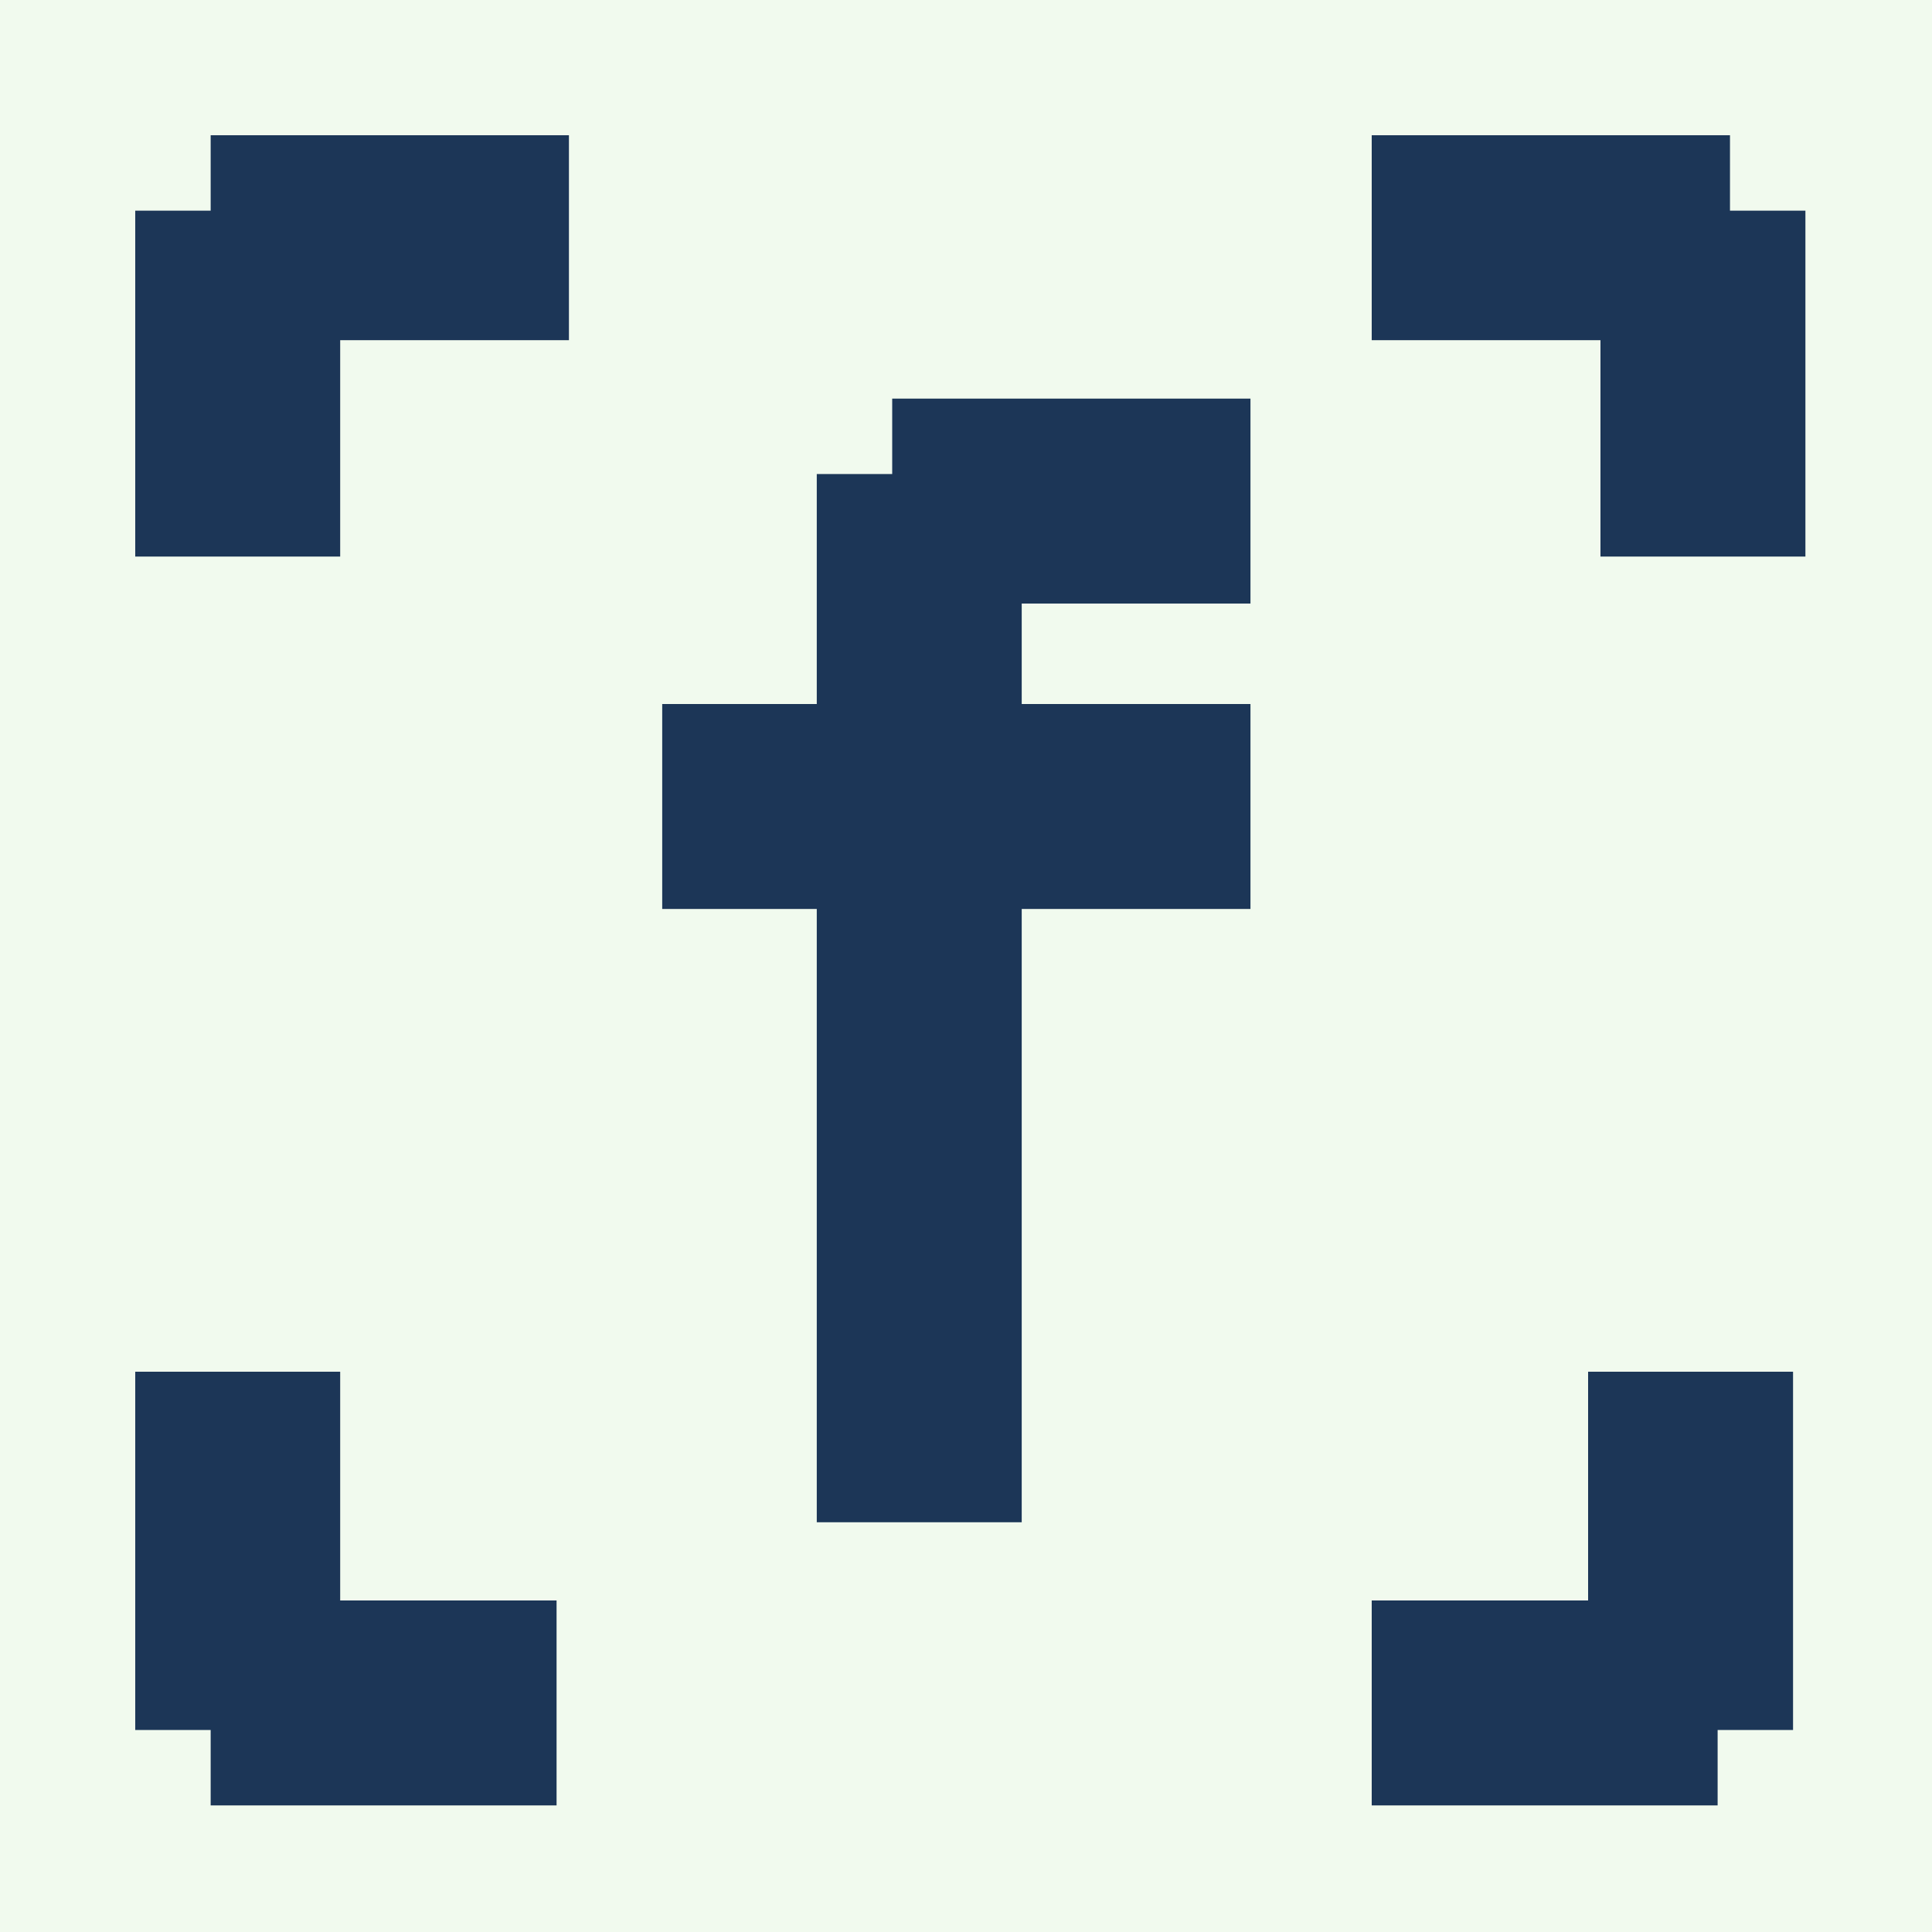
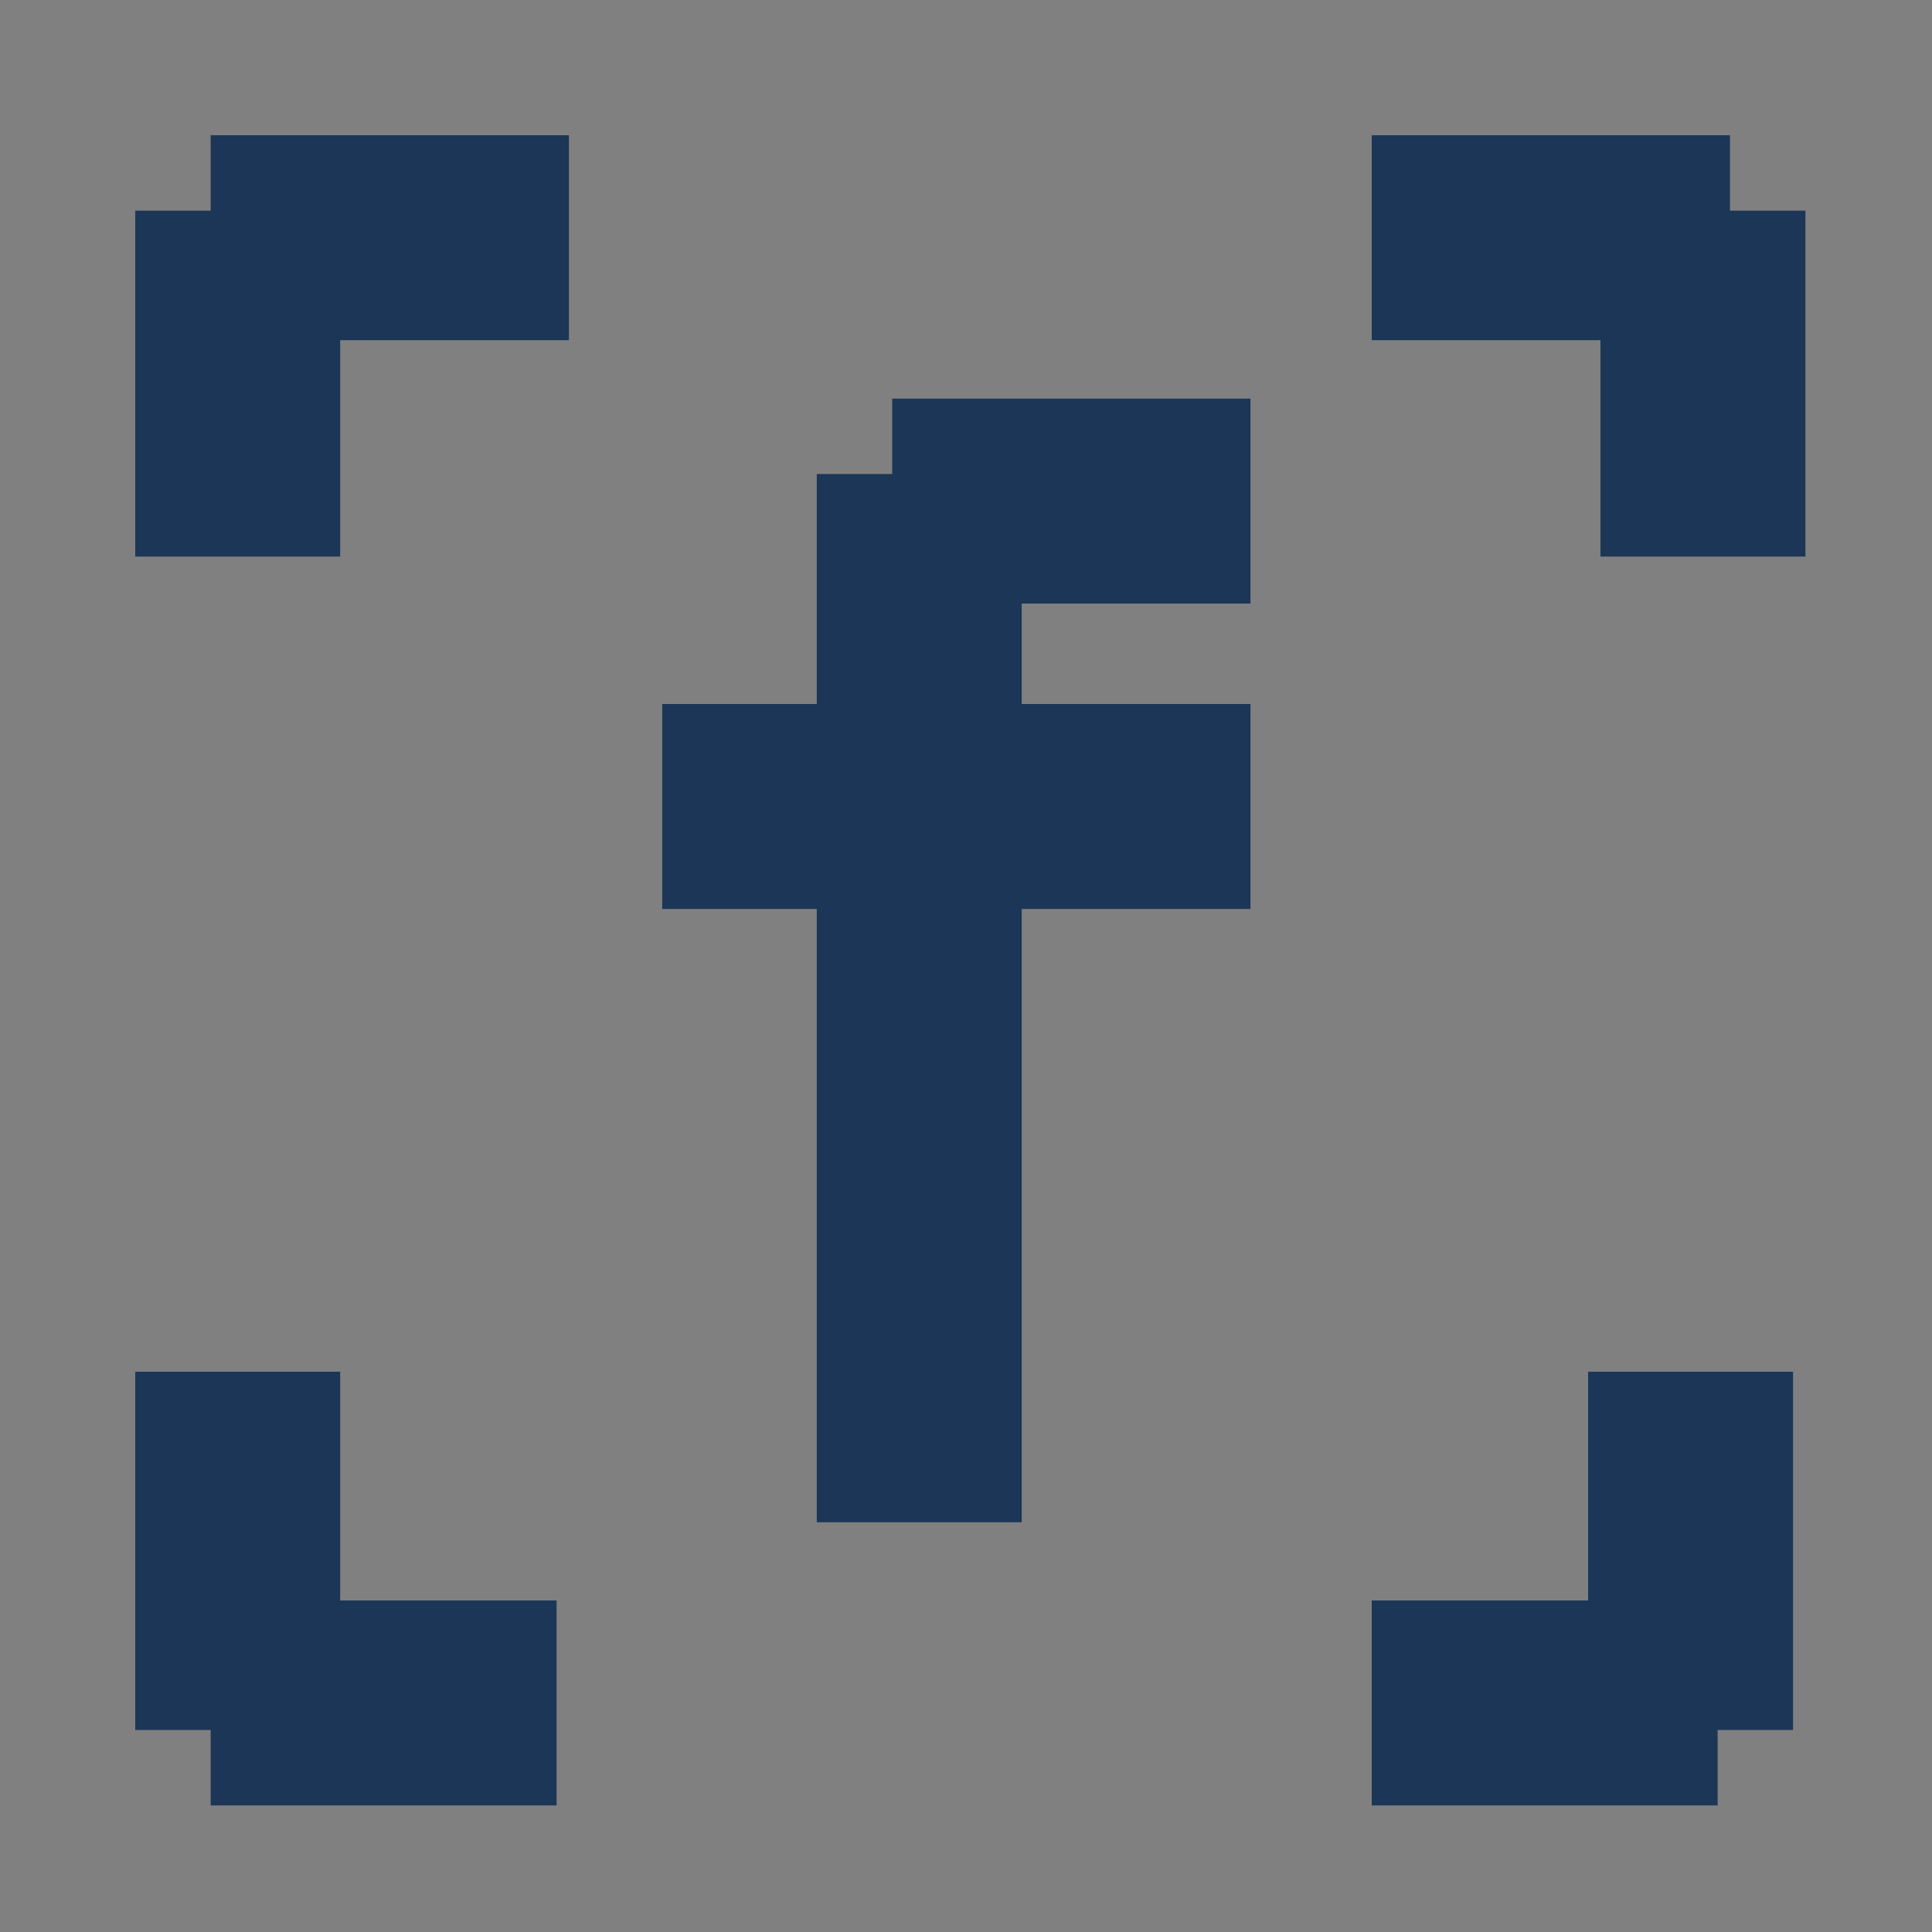
<svg xmlns="http://www.w3.org/2000/svg" width="100" height="100">
  <rect width="100%" height="100%" fill="#808080" stroke="none" />
  <svg width="100" height="100" fill="none" viewBox="0 0 100 100">
-     <path fill="#F1FAEE" d="M0 0h100v100H0z" />
    <path fill="#1C3657" stroke="#1C3657" stroke-width="3" d="M14.608 27.308h1.5v-11.2h11.84V8.5H12.404v3.904H8.5v14.904h6.108Zm69.732-1.5v1.5h7.608V12.404h-3.904V8.5H72.5v7.608h11.84zM27.308 85.84v-1.5h-11.2V72.5H8.5v15.544h3.904v3.904h14.904V85.84ZM74 84.34h-1.5v7.608h14.904v-3.904h3.904V72.5H83.7v11.84zm-22.616-54.6h11.84v-7.608H47.68v3.904h-3.904V37.94h-8v7.608h8v31.744h7.608V45.548h11.84V37.94h-11.84z" />
  </svg>
  <style>@media (prefers-color-scheme:light){:root{filter:none}}@media (prefers-color-scheme:dark){:root{filter:none}}</style>
</svg>